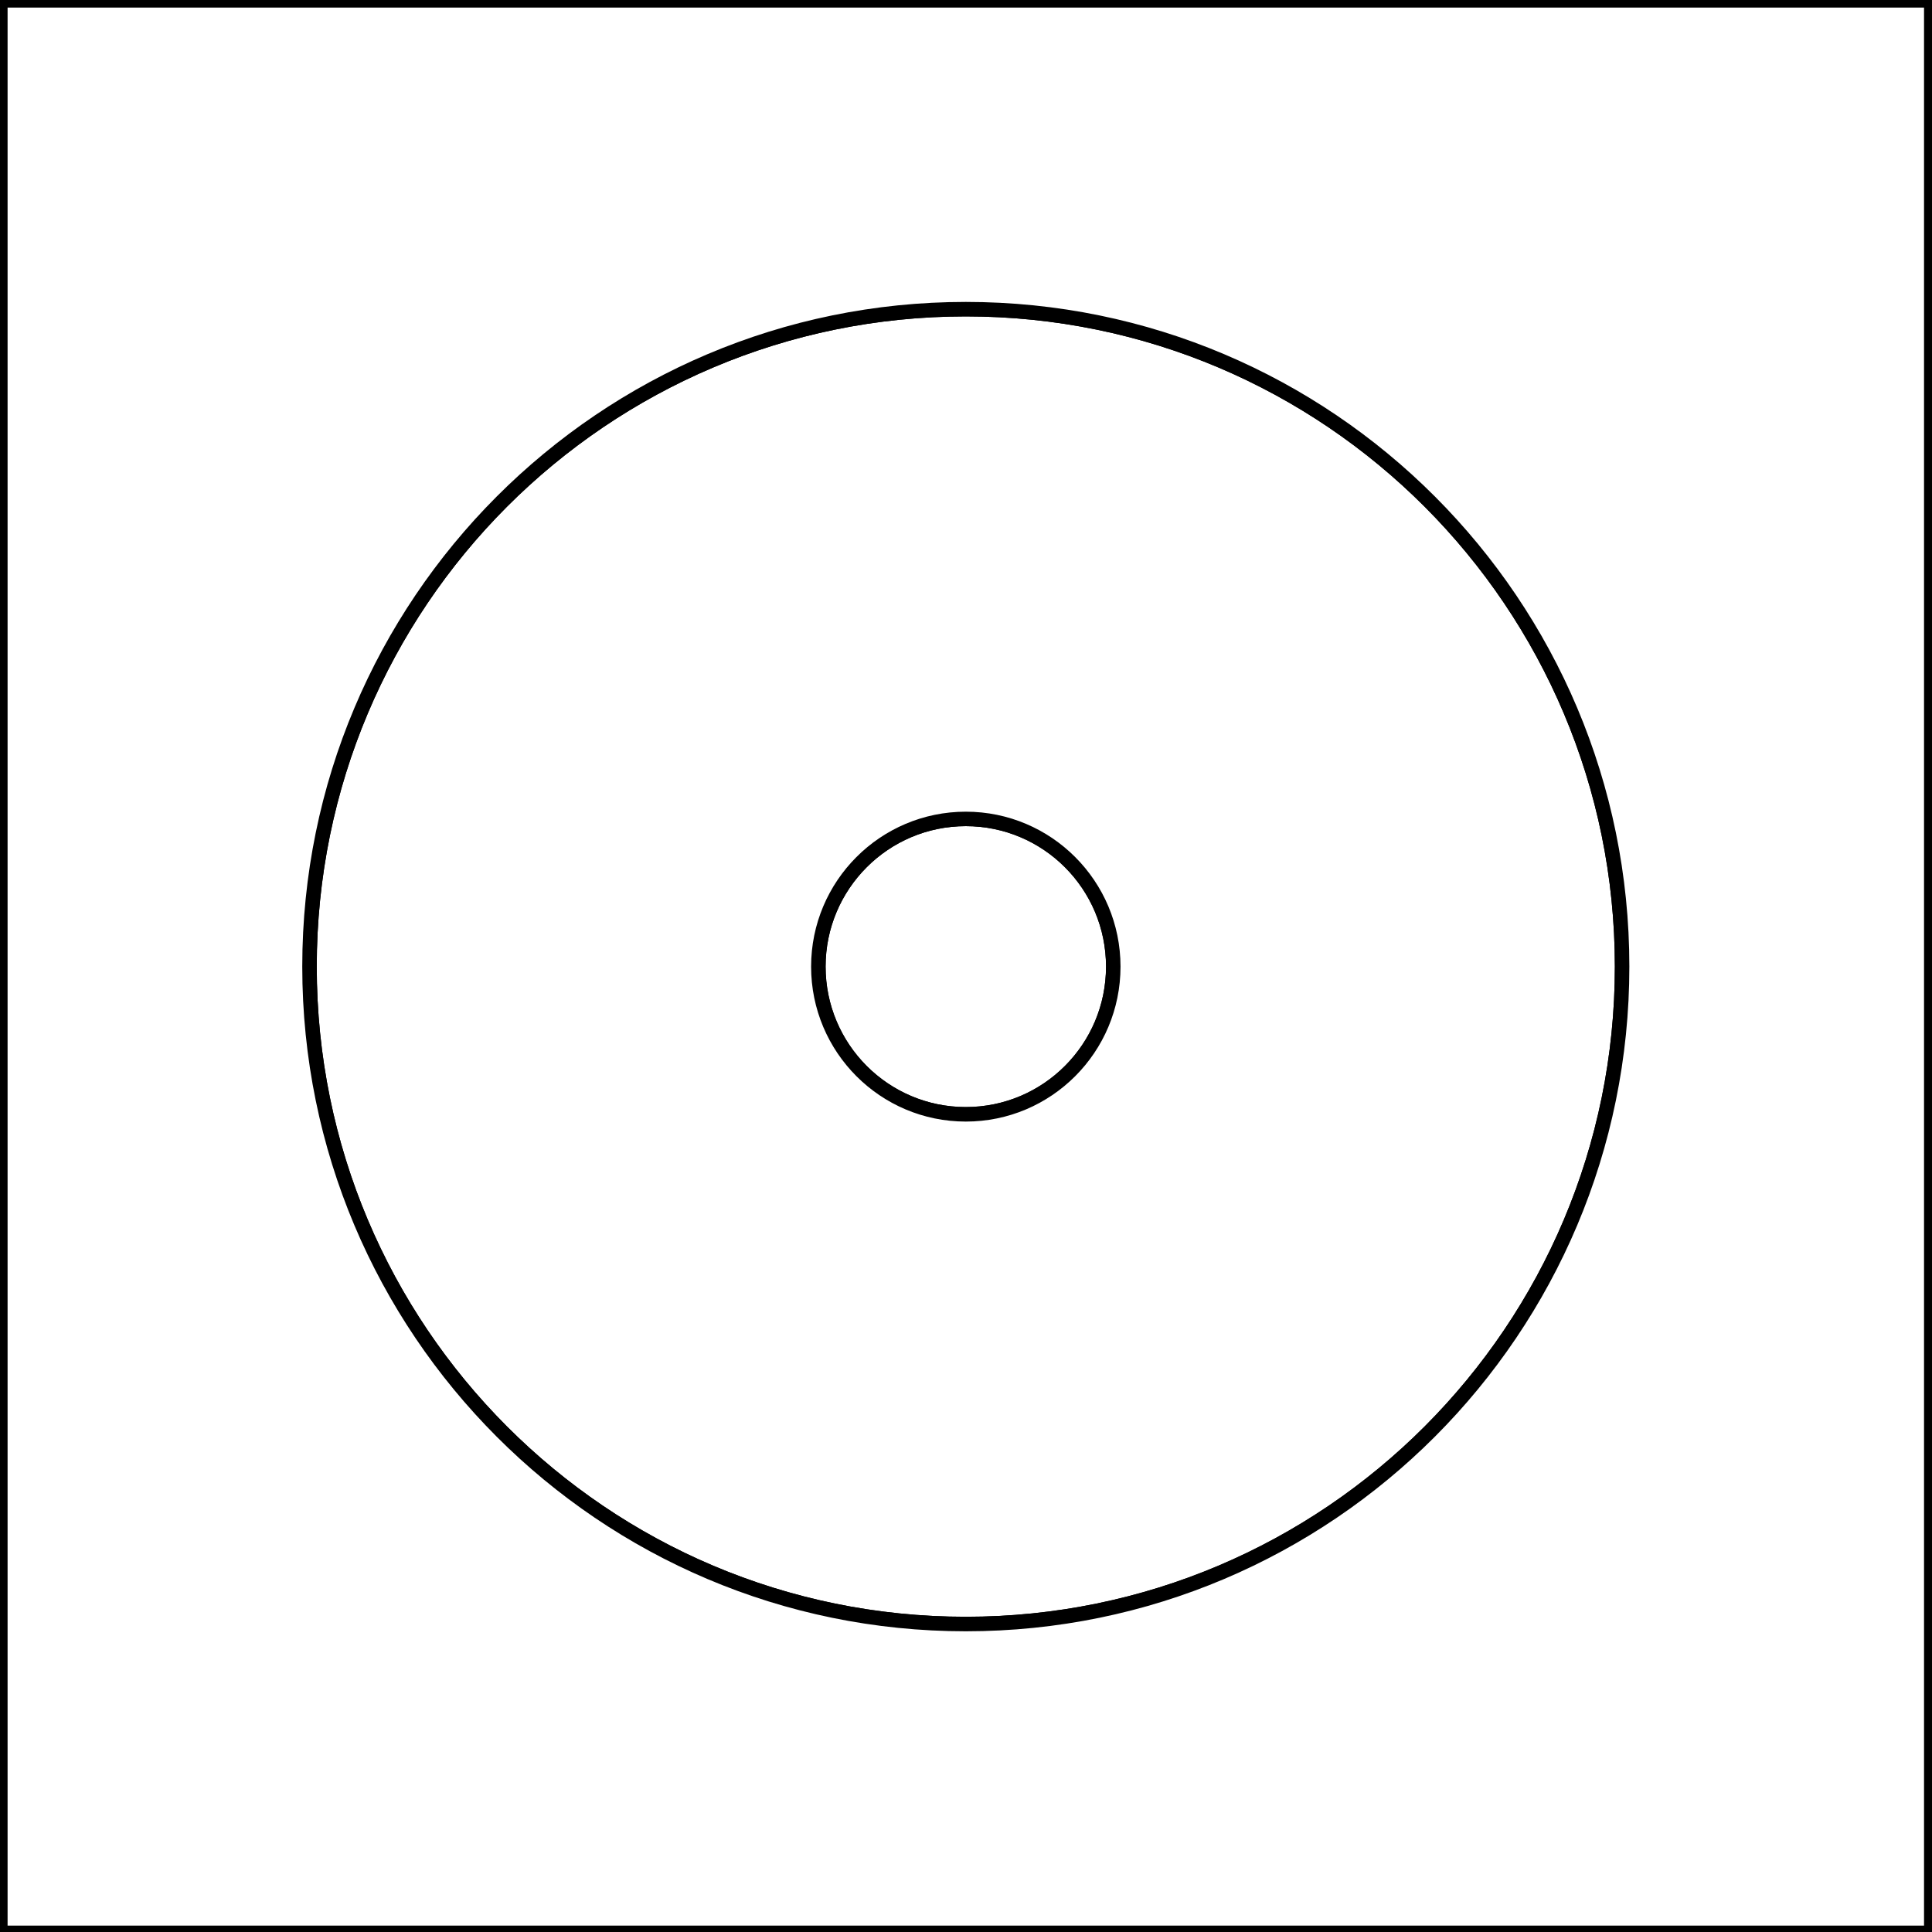
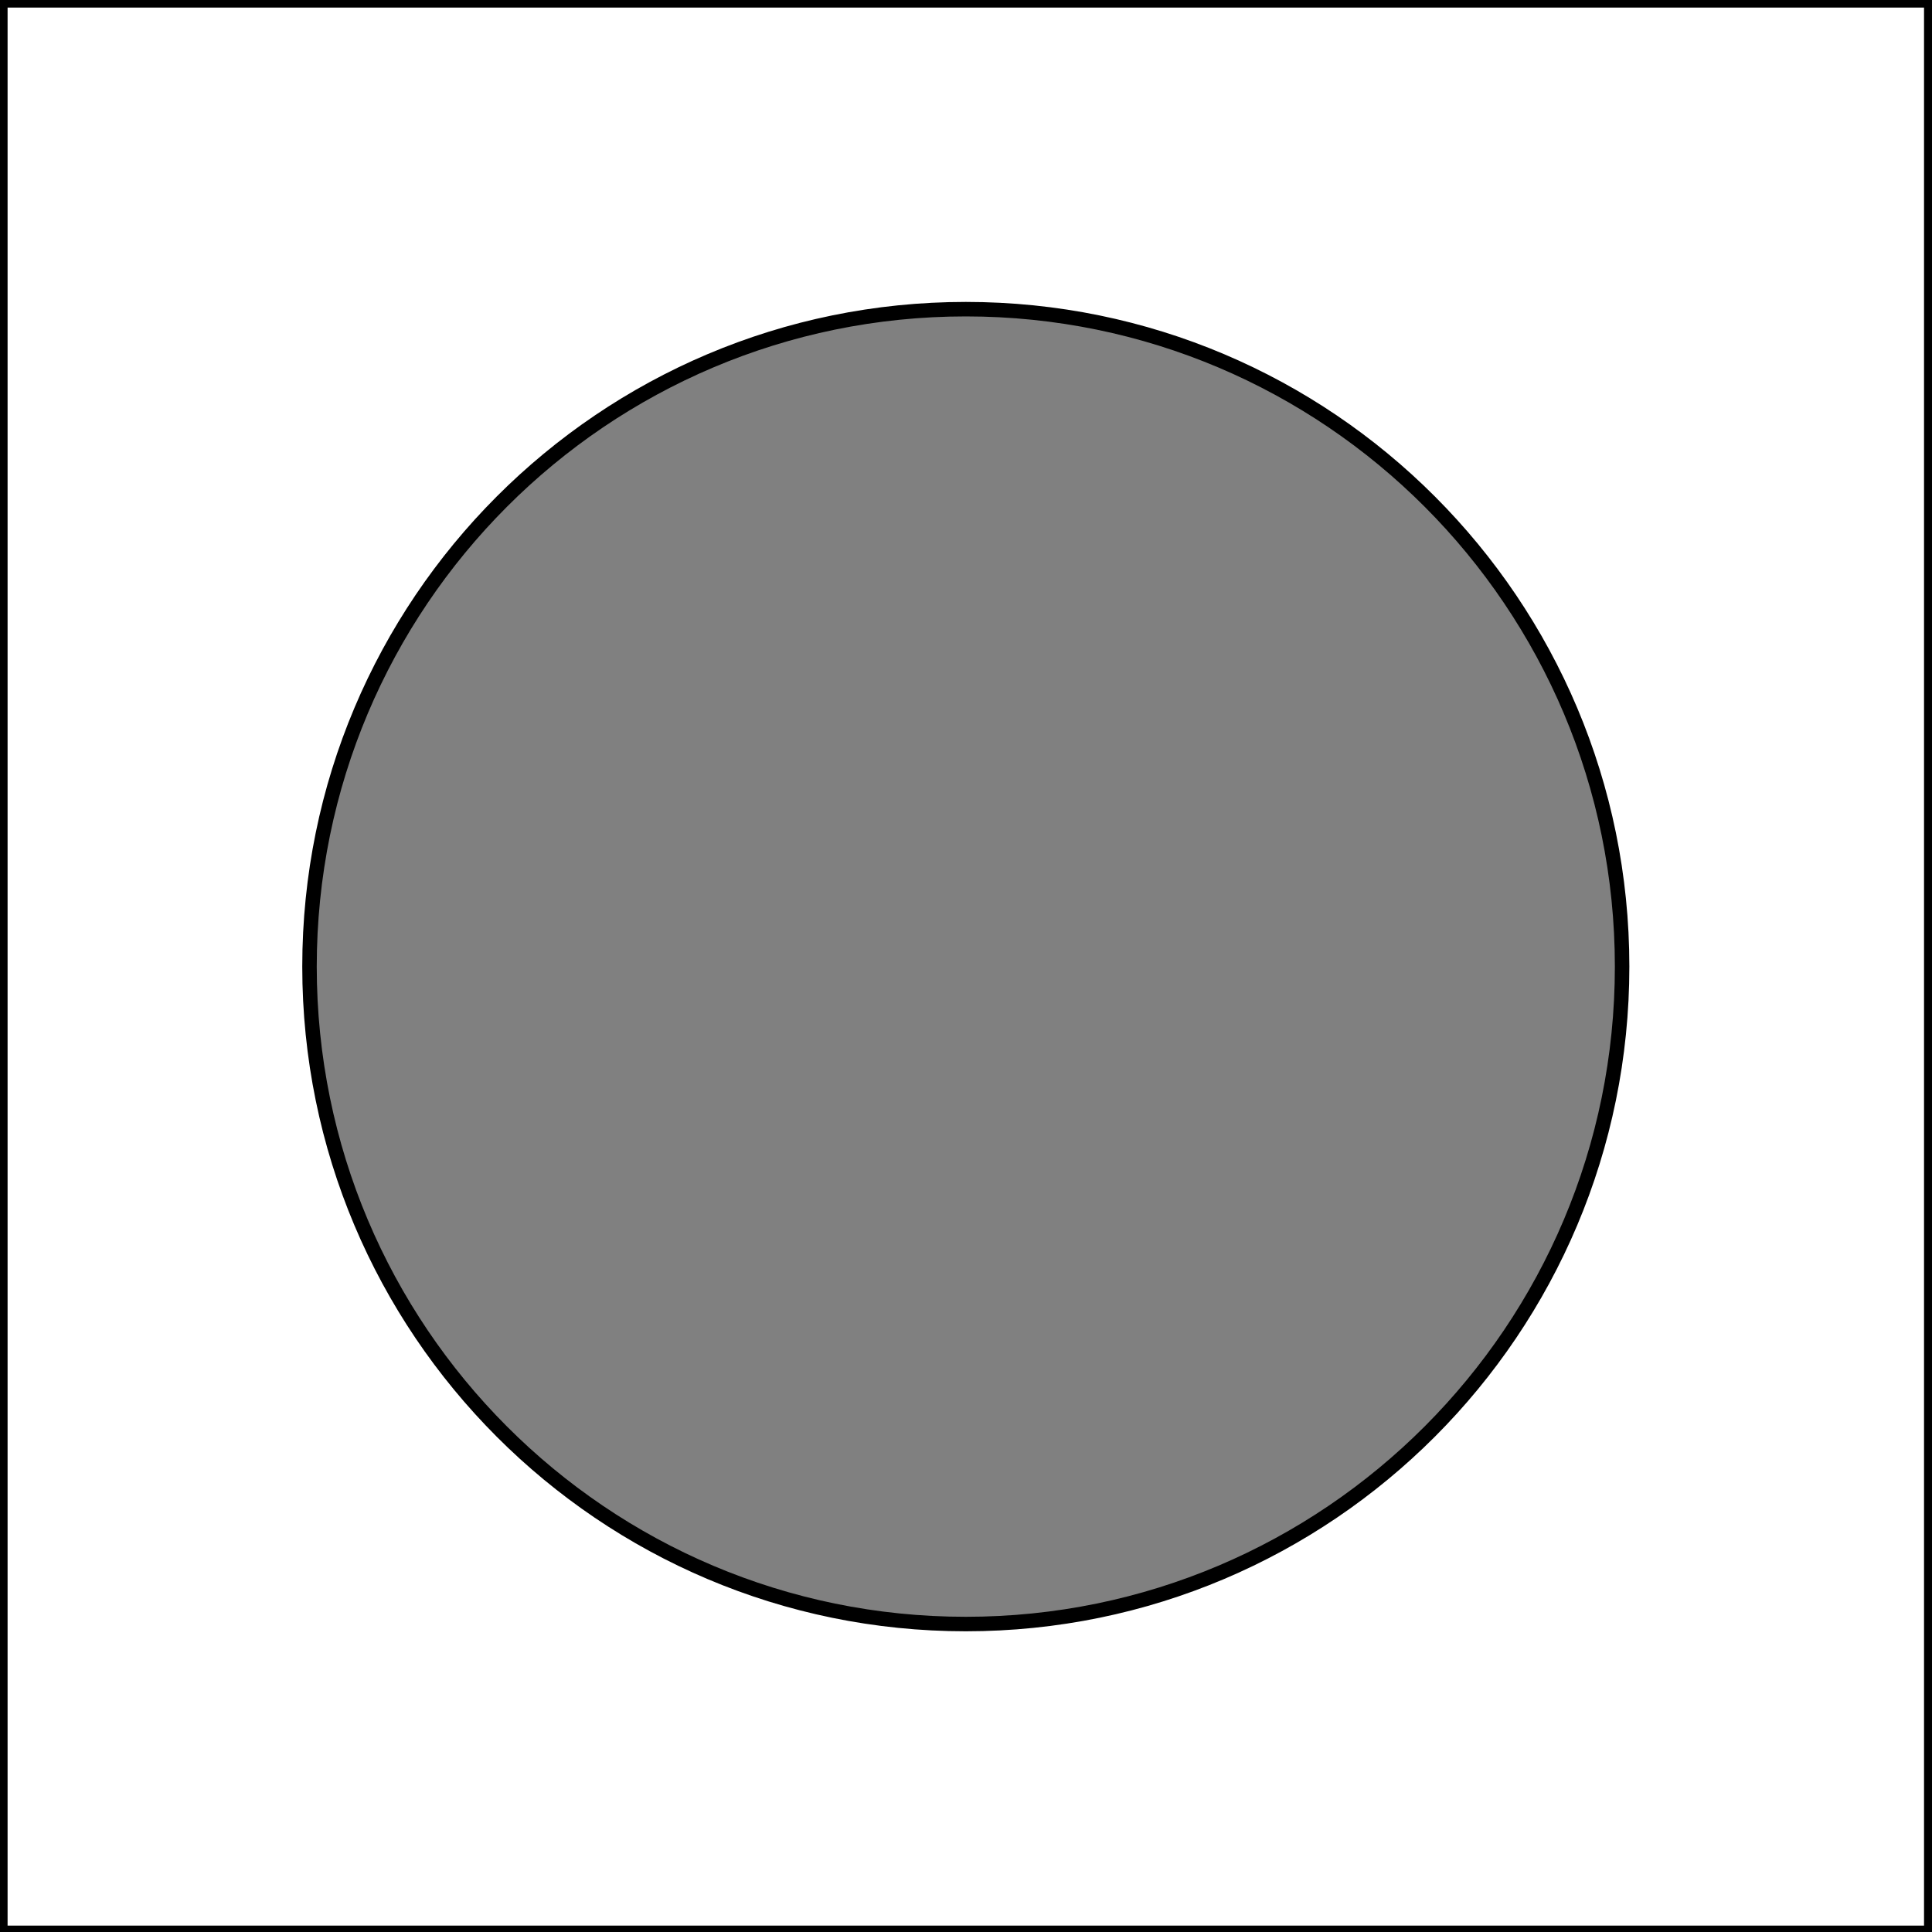
<svg xmlns="http://www.w3.org/2000/svg" version="1.1" id="Layer_1" x="0px" y="0px" viewBox="0 0 400 400" style="enable-background:new 0 0 400 400;" xml:space="preserve">
  <rect x="0" y="0" width="400" height="400" fill="#808080" stroke="none" />
  <style type="text/css">
	.st0{fill: white; stroke: black; stroke-width: 3;}
	.st1{fill: white; stroke: black; stroke-width: 3;}
	.st2{fill: white; stroke: black; stroke-width: 3;}
	.st3{fill: white; stroke: black; stroke-width: 3;}
</style>
-   <line class="st0" x1="1237.34" y1="210.26" x2="1237.34" y2="210.26" />
-   <ellipse class="st1" cx="199.96" cy="200.12" rx="30.53" ry="30.58" />
-   <path class="st2" d="M199.96,64.01c-75.05,0-135.88,60.94-135.88,136.11s60.84,136.11,135.88,136.11 c75.05,0,135.88-60.94,135.88-136.11S275,64.01,199.96,64.01z M199.96,230.71c-16.86,0-30.53-13.69-30.53-30.58 s13.67-30.58,30.53-30.58c16.86,0,30.53,13.69,30.53,30.58S216.82,230.71,199.96,230.71z" />
  <path class="st3" d="M0.07,0.07v400.11h399.78V0.07H0.07z M199.96,336.24c-75.05,0-135.88-60.94-135.88-136.11 S124.91,64.01,199.96,64.01c75.05,0,135.88,60.94,135.88,136.11S275,336.24,199.96,336.24z" />
</svg>